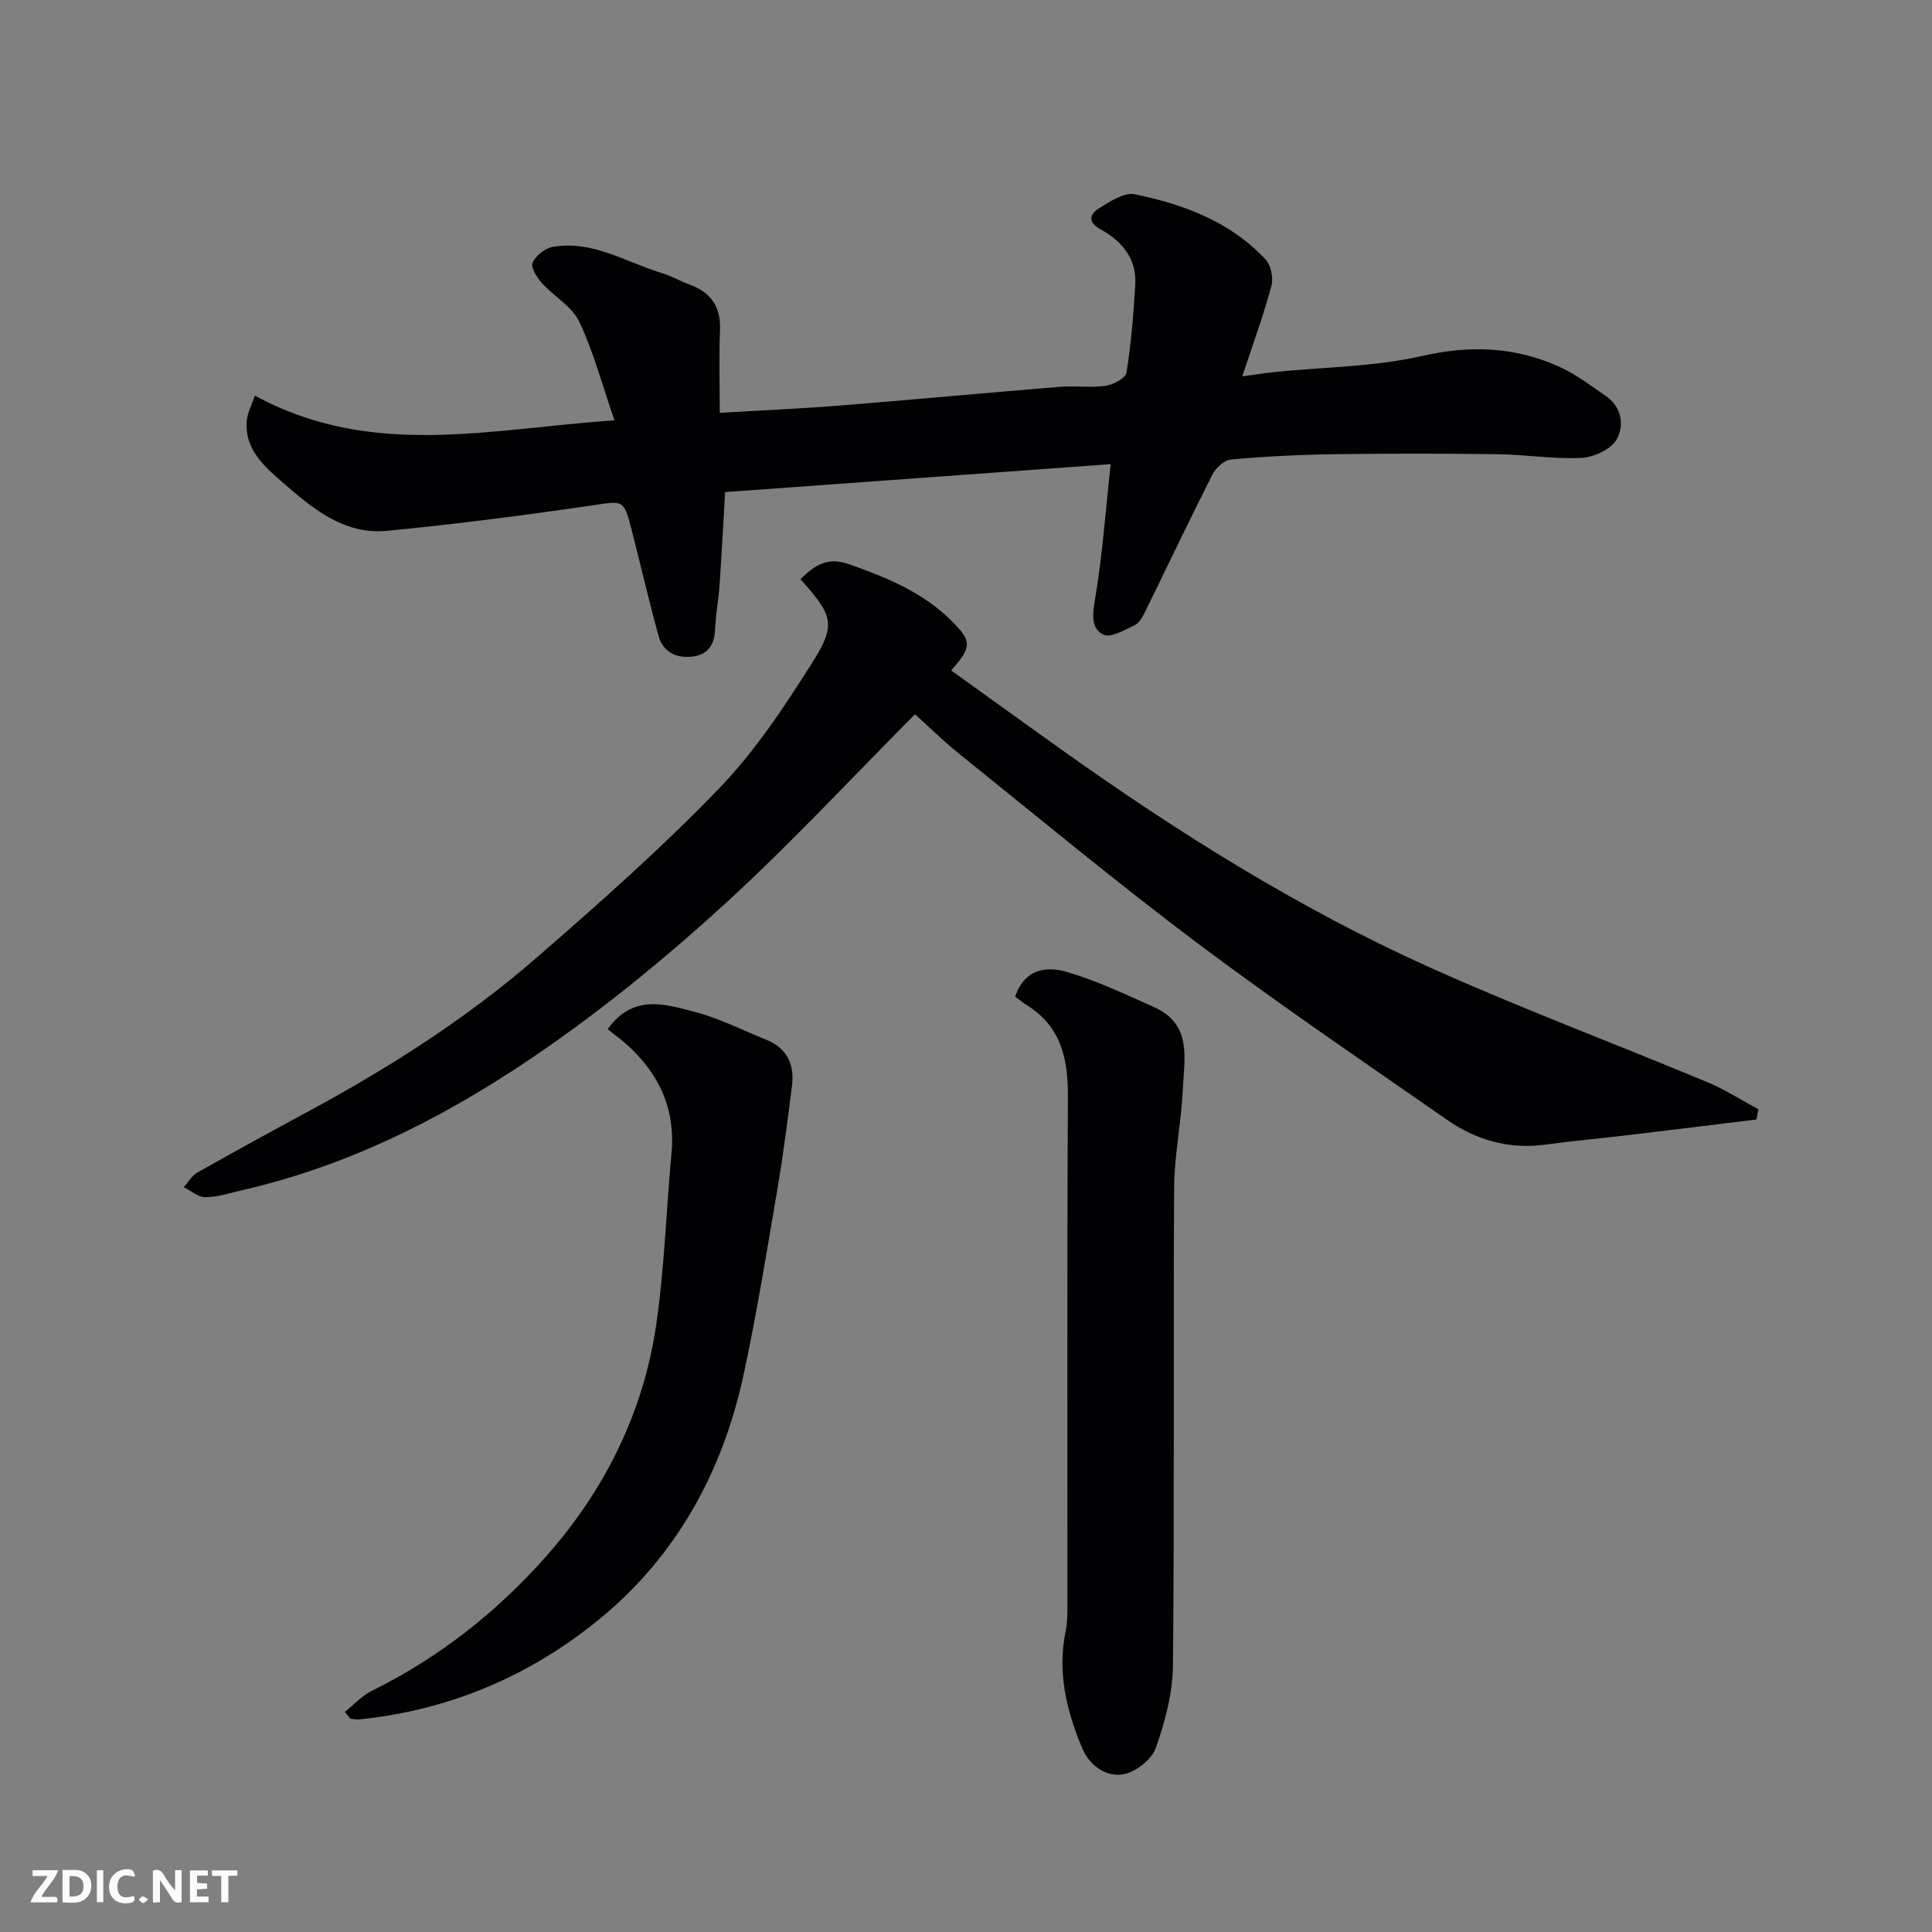
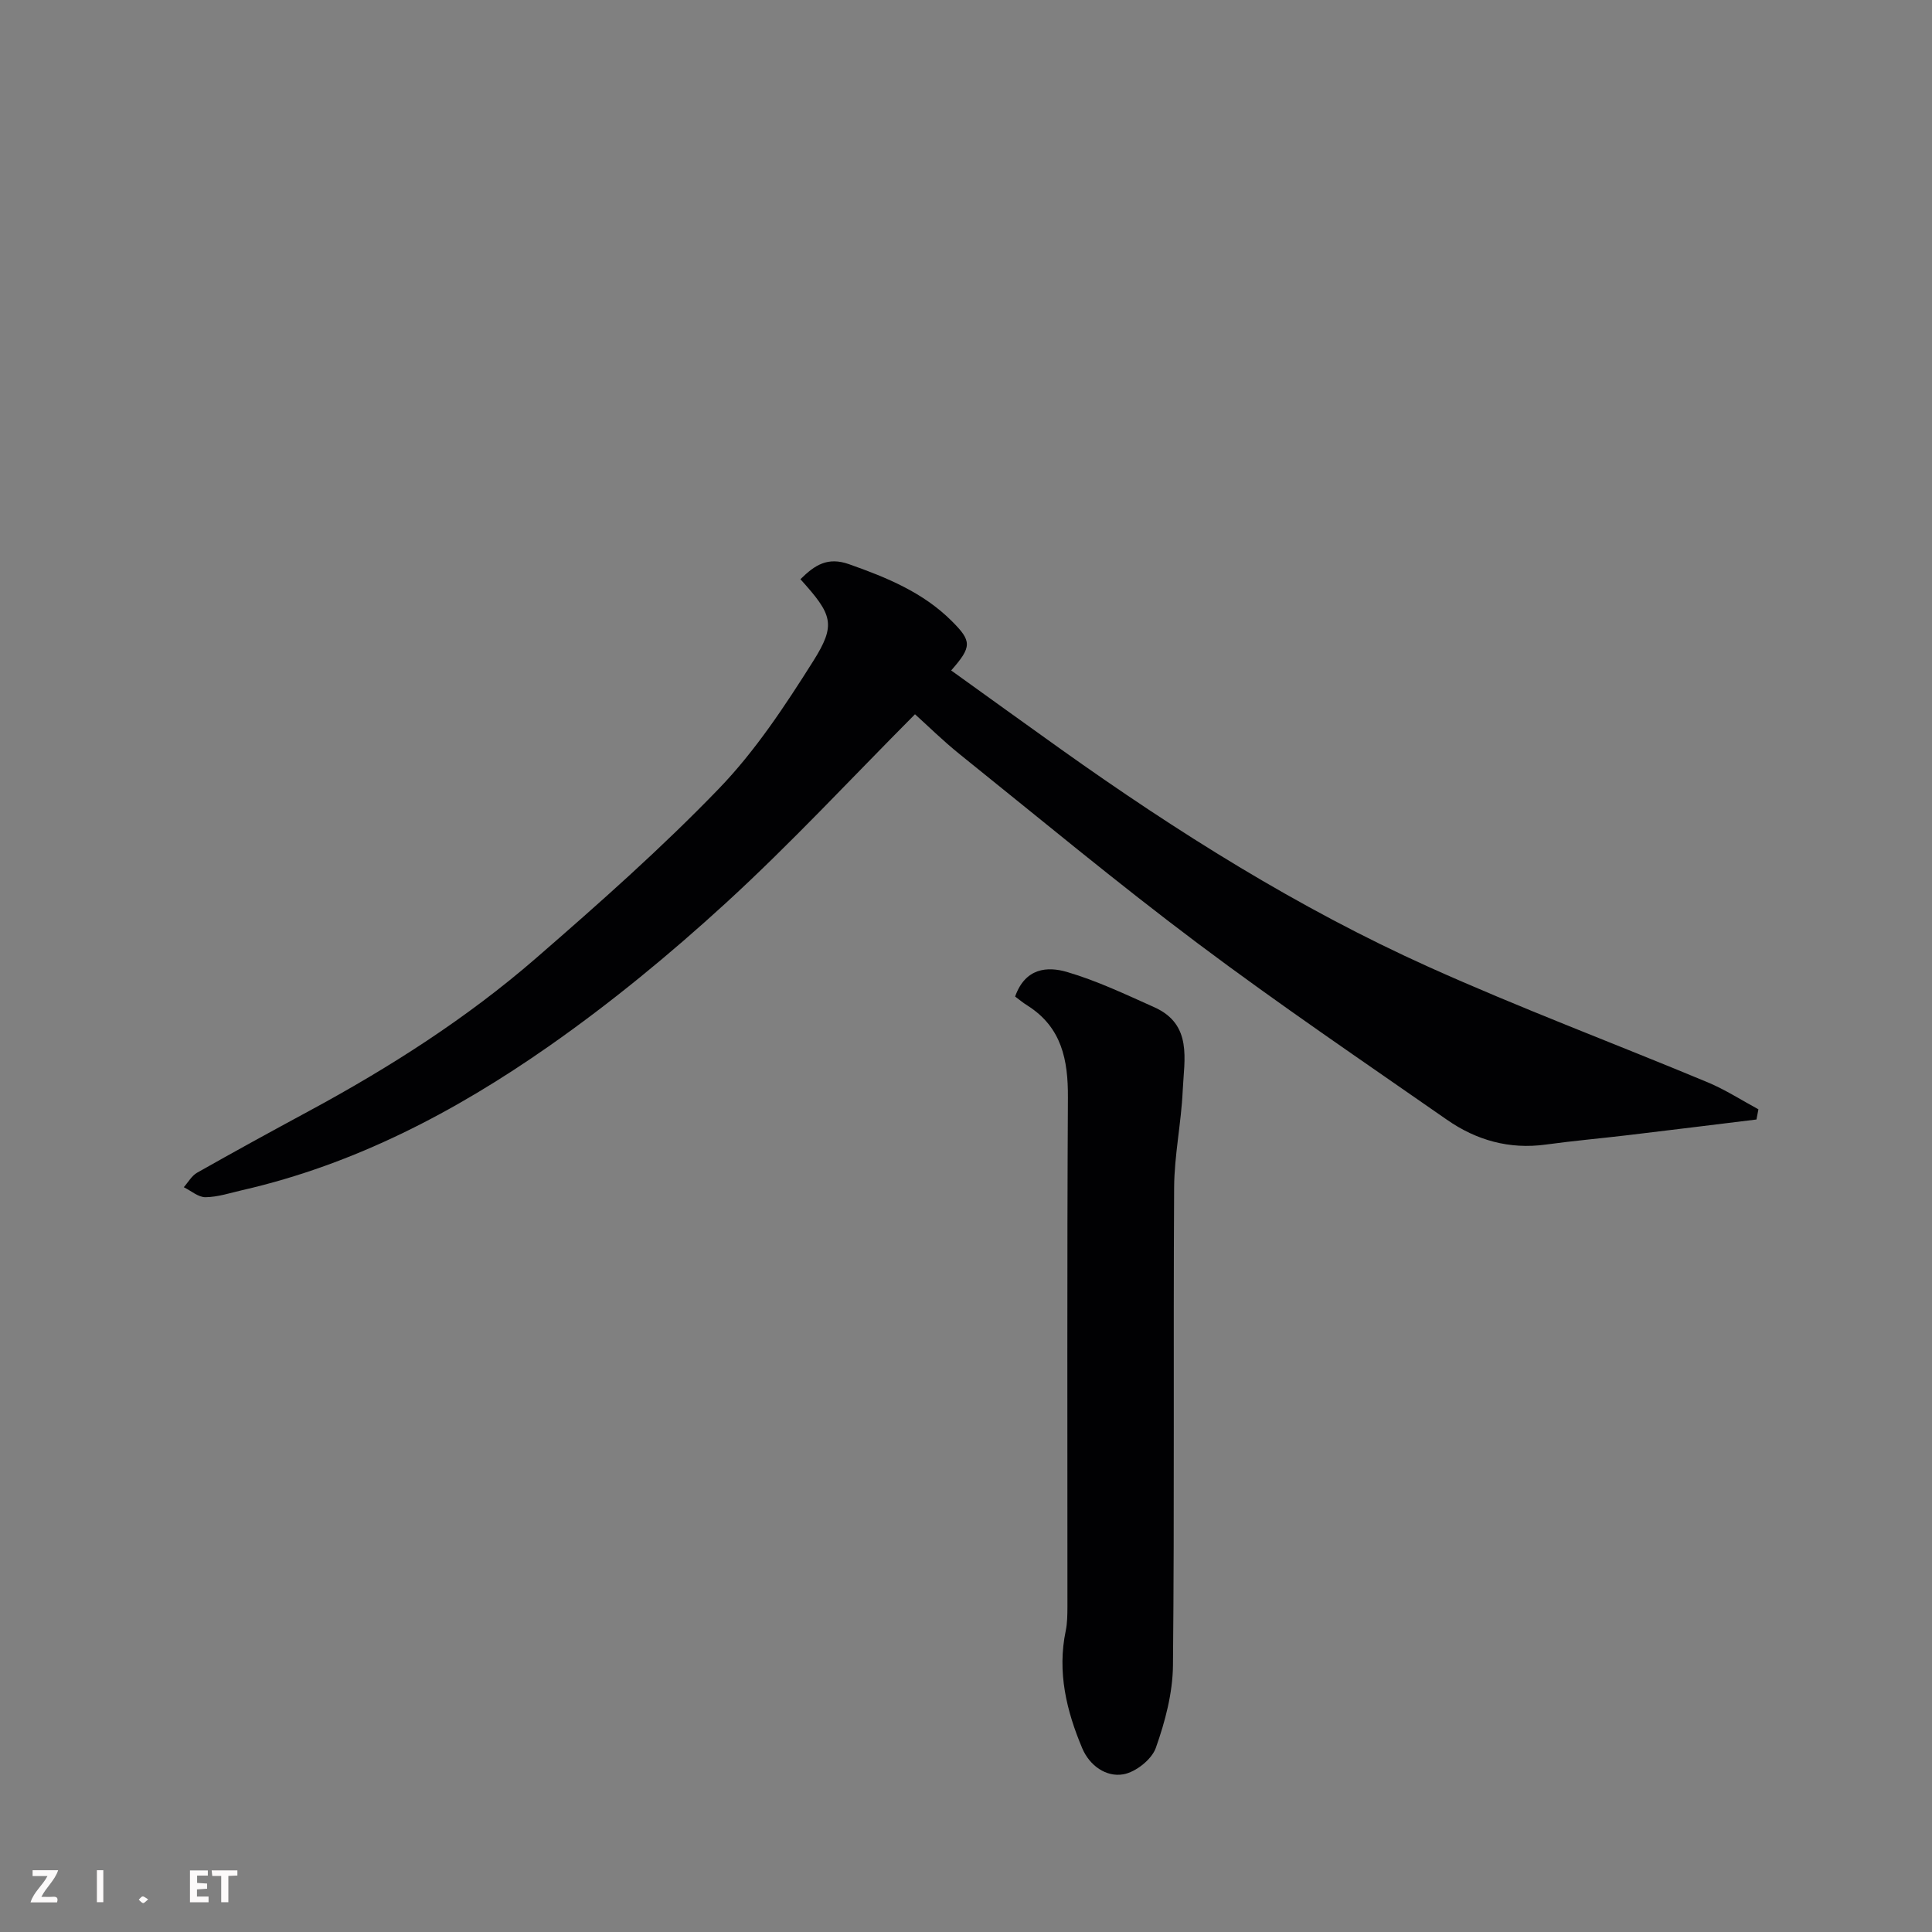
<svg xmlns="http://www.w3.org/2000/svg" enable-background="new 0 0 400 400" viewBox="0 0 400 400">
  <rect x="0" y="0" width="400" height="400" fill="#808080" stroke="none" />
-   <path d="m229.95 96.1c-26.78 1.94-53.13 3.84-79.82 5.78-.4 6.73-.72 12.96-1.15 19.18-.22 3.1-.8 6.18-.93 9.28-.14 3.3-1.61 5.3-4.89 5.62-3.33.33-5.95-1.1-6.84-4.38-2.02-7.38-3.73-14.84-5.64-22.24-1.56-6.01-1.72-5.64-8.13-4.7-14.1 2.06-28.25 3.9-42.43 5.26-9.07.87-15.66-4.83-21.97-10.34-3.72-3.25-7.51-6.75-7.07-12.37.14-1.75 1.07-3.43 1.69-5.29 24.21 13.21 48.74 6.83 74.45 5.13-2.6-7.52-4.36-14.26-7.3-20.44-1.51-3.17-5.24-5.22-7.73-7.99-1.03-1.14-2.34-3.24-1.92-4.2.63-1.45 2.55-2.99 4.14-3.28 8.24-1.46 15.18 3.17 22.62 5.42 2.01.61 3.87 1.69 5.85 2.42 4.44 1.64 6.39 4.69 6.19 9.49-.23 5.64-.05 11.3-.05 17.02 8.42-.5 16.56-.85 24.67-1.49 15.25-1.22 30.48-2.65 45.72-3.89 3.15-.26 6.37.24 9.48-.21 1.61-.23 4.16-1.59 4.34-2.74.96-6.01 1.46-12.1 1.81-18.19.31-5.34-2.7-9.02-7.12-11.43-2.75-1.5-2.38-3.13-.39-4.38 2.25-1.4 5.18-3.36 7.37-2.92 10.15 2.06 19.81 5.66 27.11 13.49 1.13 1.21 1.67 3.86 1.22 5.5-1.65 6.1-3.83 12.05-6.03 18.71 2.34-.32 4.6-.68 6.87-.91 10.13-1.03 20.48-1.06 30.32-3.3 10.11-2.31 19.45-1.91 28.66 2.32 3.34 1.54 6.35 3.84 9.41 5.95 3.35 2.31 3.88 6.16 2.22 9.03-1.18 2.04-4.7 3.66-7.26 3.79-5.74.29-11.52-.68-17.3-.76-11.33-.15-22.67-.16-34 0-7.11.1-14.22.46-21.29 1.1-1.39.12-3.13 1.77-3.84 3.16-4.78 9.43-9.3 18.98-13.96 28.47-.49 1-1.17 2.23-2.08 2.65-2.09.98-4.94 2.71-6.47 1.99-2.57-1.21-2.32-4.11-1.78-7.26 1.55-9.14 2.2-18.43 3.25-28.05z" fill="#010103" />
-   <path d="m165.72 119.92c2.99-2.96 5.65-4.67 10.06-3.11 7.79 2.75 15.29 5.81 21.25 11.75 4.21 4.19 4.22 5.33-.1 10.25 7.57 5.44 15.1 10.88 22.66 16.27 24.12 17.18 49.15 32.92 76.18 45.1 18.99 8.55 38.53 15.87 57.76 23.89 3.65 1.52 7.03 3.71 10.53 5.6-.13.7-.26 1.41-.4 2.11-8.84 1.08-17.67 2.18-26.51 3.23-5.7.68-11.41 1.18-17.1 1.96-7.55 1.04-14.38-.89-20.48-5.14-17.28-12.04-34.73-23.86-51.57-36.5-16.77-12.58-32.9-26-49.25-39.13-3.55-2.85-6.8-6.07-9.31-8.32-13.22 13.29-25.69 26.75-39.17 39.09-11.59 10.61-23.82 20.68-36.69 29.68-19.31 13.5-40.1 24.42-63.38 29.75-2.54.58-5.09 1.44-7.65 1.47-1.49.02-3-1.34-4.5-2.07.91-1.02 1.63-2.36 2.75-3 7.67-4.34 15.41-8.58 23.17-12.77 16.72-9.03 32.7-19.23 47.05-31.69 12.98-11.27 25.9-22.7 37.82-35.06 7.53-7.8 13.67-17.12 19.49-26.34 4.85-7.68 4.02-9.66-2.61-17.02z" fill="#010103" />
+   <path d="m165.72 119.92c2.99-2.96 5.65-4.67 10.06-3.11 7.79 2.75 15.29 5.81 21.25 11.75 4.21 4.19 4.22 5.33-.1 10.25 7.57 5.44 15.1 10.88 22.66 16.27 24.12 17.18 49.15 32.92 76.18 45.1 18.99 8.55 38.53 15.87 57.76 23.89 3.65 1.52 7.03 3.71 10.53 5.6-.13.7-.26 1.41-.4 2.11-8.84 1.08-17.67 2.18-26.51 3.23-5.7.68-11.41 1.18-17.1 1.96-7.55 1.04-14.38-.89-20.48-5.14-17.28-12.04-34.73-23.86-51.57-36.5-16.77-12.58-32.9-26-49.25-39.13-3.55-2.85-6.8-6.07-9.31-8.32-13.22 13.29-25.69 26.75-39.17 39.09-11.59 10.61-23.82 20.68-36.69 29.68-19.31 13.5-40.1 24.42-63.38 29.75-2.54.58-5.09 1.44-7.65 1.47-1.49.02-3-1.34-4.5-2.07.91-1.02 1.63-2.36 2.75-3 7.67-4.34 15.41-8.58 23.17-12.77 16.72-9.03 32.7-19.23 47.05-31.69 12.98-11.27 25.9-22.7 37.82-35.06 7.53-7.8 13.67-17.12 19.49-26.34 4.85-7.68 4.02-9.66-2.61-17.02" fill="#010103" />
  <path d="m210.17 206.32c2.11-5.96 6.7-6.26 10.72-5.09 6.21 1.82 12.14 4.64 18.08 7.3 7.98 3.57 6.19 10.84 5.9 17.24-.3 6.71-1.74 13.4-1.78 20.1-.19 32.98.08 65.96-.24 98.94-.06 5.73-1.62 11.63-3.55 17.07-.85 2.4-4.16 5.02-6.72 5.47-3.58.63-6.99-1.81-8.5-5.36-3.28-7.77-5.22-15.81-3.43-24.36.33-1.6.34-3.29.35-4.93.02-35.15-.1-70.29.1-105.44.05-7.83-1.28-14.56-8.34-19.05-1-.61-1.9-1.38-2.59-1.89z" fill="#010103" />
-   <path d="m71.41 354.43c1.84-1.47 3.49-3.33 5.55-4.35 13.92-6.87 25.93-16.34 36.11-27.85 12.12-13.7 20.15-29.78 22.8-48 1.7-11.69 2.05-23.58 3.15-35.36.87-9.27-2.56-16.66-9.36-22.7-1.25-1.11-2.61-2.09-3.86-3.08 5.28-7.37 11.87-5.18 17.9-3.63 5.15 1.33 10.01 3.82 14.99 5.83 4.31 1.75 5.84 5.17 5.28 9.54-.91 7.14-1.81 14.28-3.02 21.38-2.2 12.86-4.26 25.76-7.02 38.5-4.36 20.15-13.97 37.59-30.03 50.68-14.28 11.63-30.86 18.67-49.38 20.58-.64.07-1.31-.08-1.97-.13-.38-.46-.76-.93-1.14-1.41z" fill="#010103" />
  <g fill="#fcfafa">
-     <path d="m37.59 393.81c-.92.31-1.52.05-2-.78-.7-1.2-1.52-2.34-2.47-3.78v4.59c-.55.03-.95.05-1.41.07-.03-.37-.06-.64-.06-.91 0-1.91 0-3.81 0-5.7 1.13-.41 1.77-.03 2.29.91.62 1.11 1.38 2.14 2.31 3.19v-4.2h1.35v6.61z" />
-     <path d="m12.94 393.88v-6.75c1.9.19 3.93-.54 5.37 1.29.8 1.01.78 2.88.03 3.97-1.37 1.97-3.4 1.51-5.4 1.49m1.45-1.22c2.04.12 2.92-.58 2.89-2.21-.03-1.51-.98-2.19-2.89-2z" />
    <path d="m11.81 393.87h-5.49c.68-2.18 2.47-3.48 3.51-5.45h-3.08v-1.21h5.29c-.71 2.13-2.44 3.48-3.47 5.51.86 0 1.63.04 2.39-.01.79-.05 1.14.21.85 1.16" />
    <path d="m39.33 393.86v-6.61h3.7v1.07h-2.22v1.52c.68.04 1.34.09 2.07.13v1.07c-.72.05-1.38.09-2.1.14v1.48h2.4v1.19h-3.84z" />
-     <path d="m27.71 388.56c-1.15-.3-2.46-.61-3.1.64-.37.73-.41 1.93-.06 2.67.63 1.35 1.99.93 3.17.68.35.94-.01 1.32-.93 1.46-1.62.25-3.05-.27-3.76-1.48-.73-1.24-.6-3.03.31-4.17.88-1.11 2.71-1.7 4-1.16.32.13.44.74.65 1.12-.1.08-.19.16-.28.24" />
    <path d="m49.15 387.24v1.07c-.59.02-1.17.05-1.87.08v5.44h-1.48v-5.44h-1.85c-.05-.4-.08-.73-.13-1.15z" />
    <path d="m20.06 387.21h1.33v6.62h-1.33z" />
    <path d="m30.68 393.25c-.49.38-.8.79-1.05.76-.32-.05-.6-.45-.9-.7.26-.24.51-.64.8-.67.29-.04.62.3 1.15.61" />
  </g>
</svg>